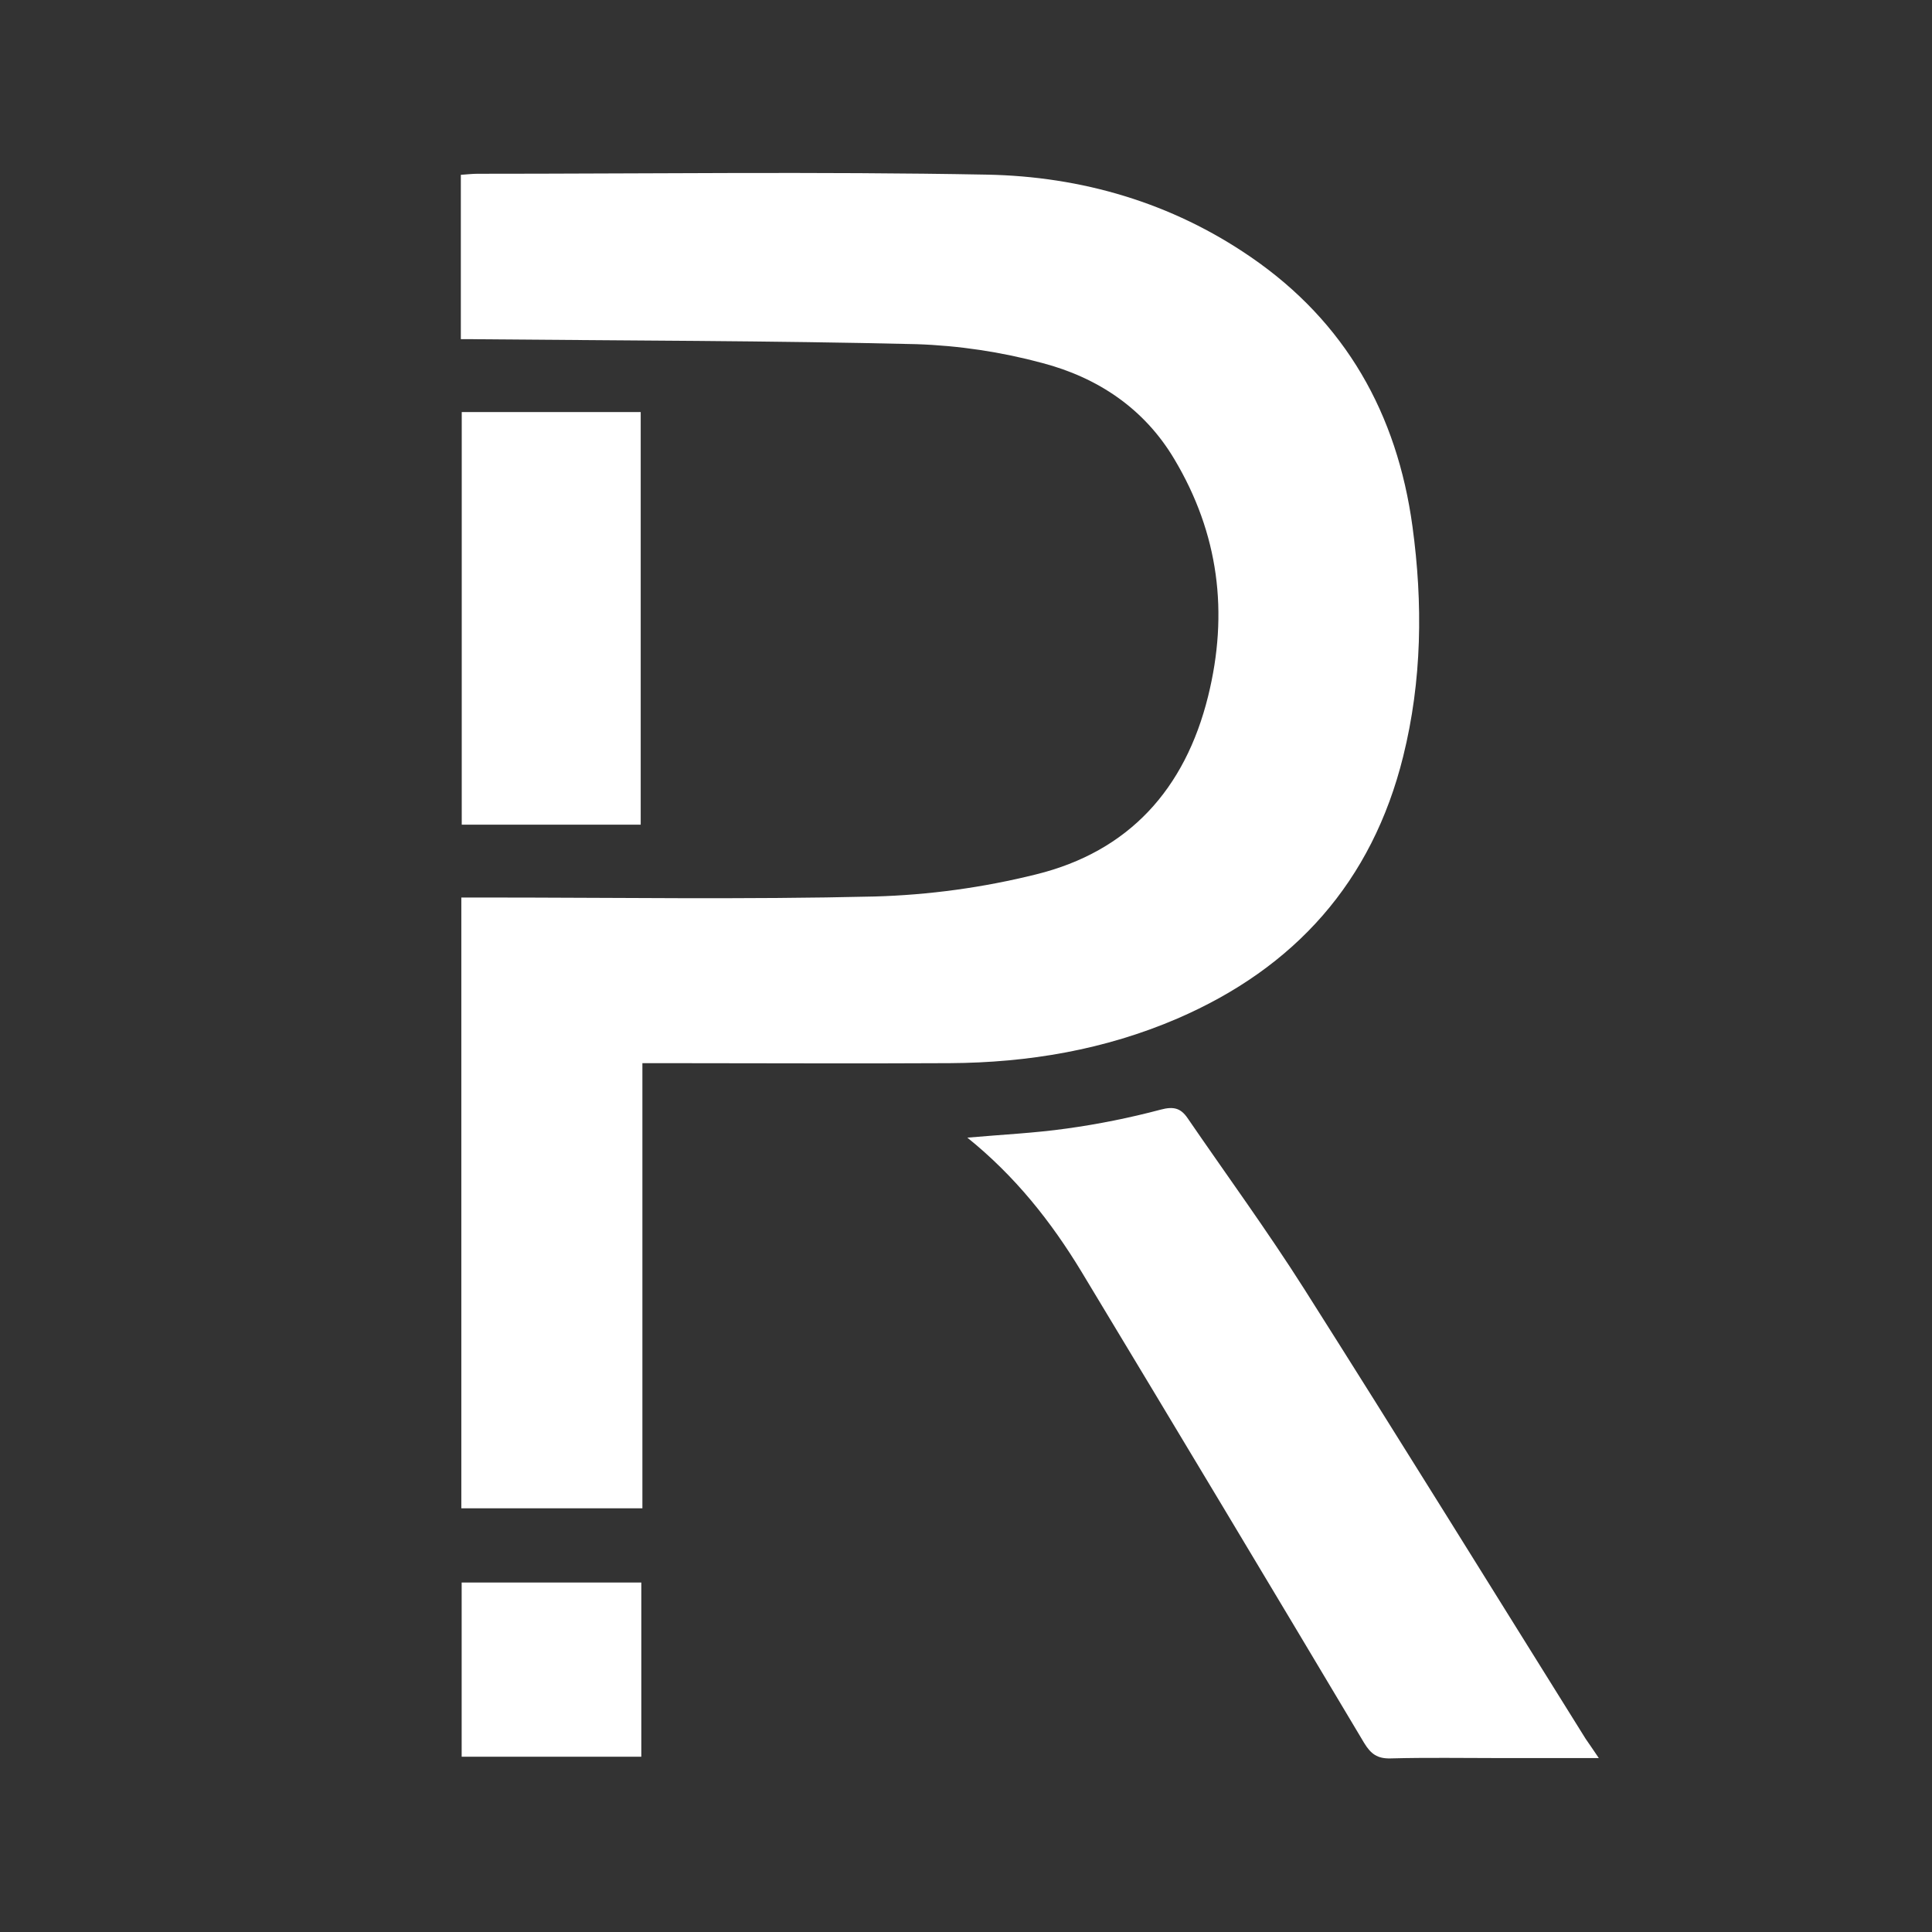
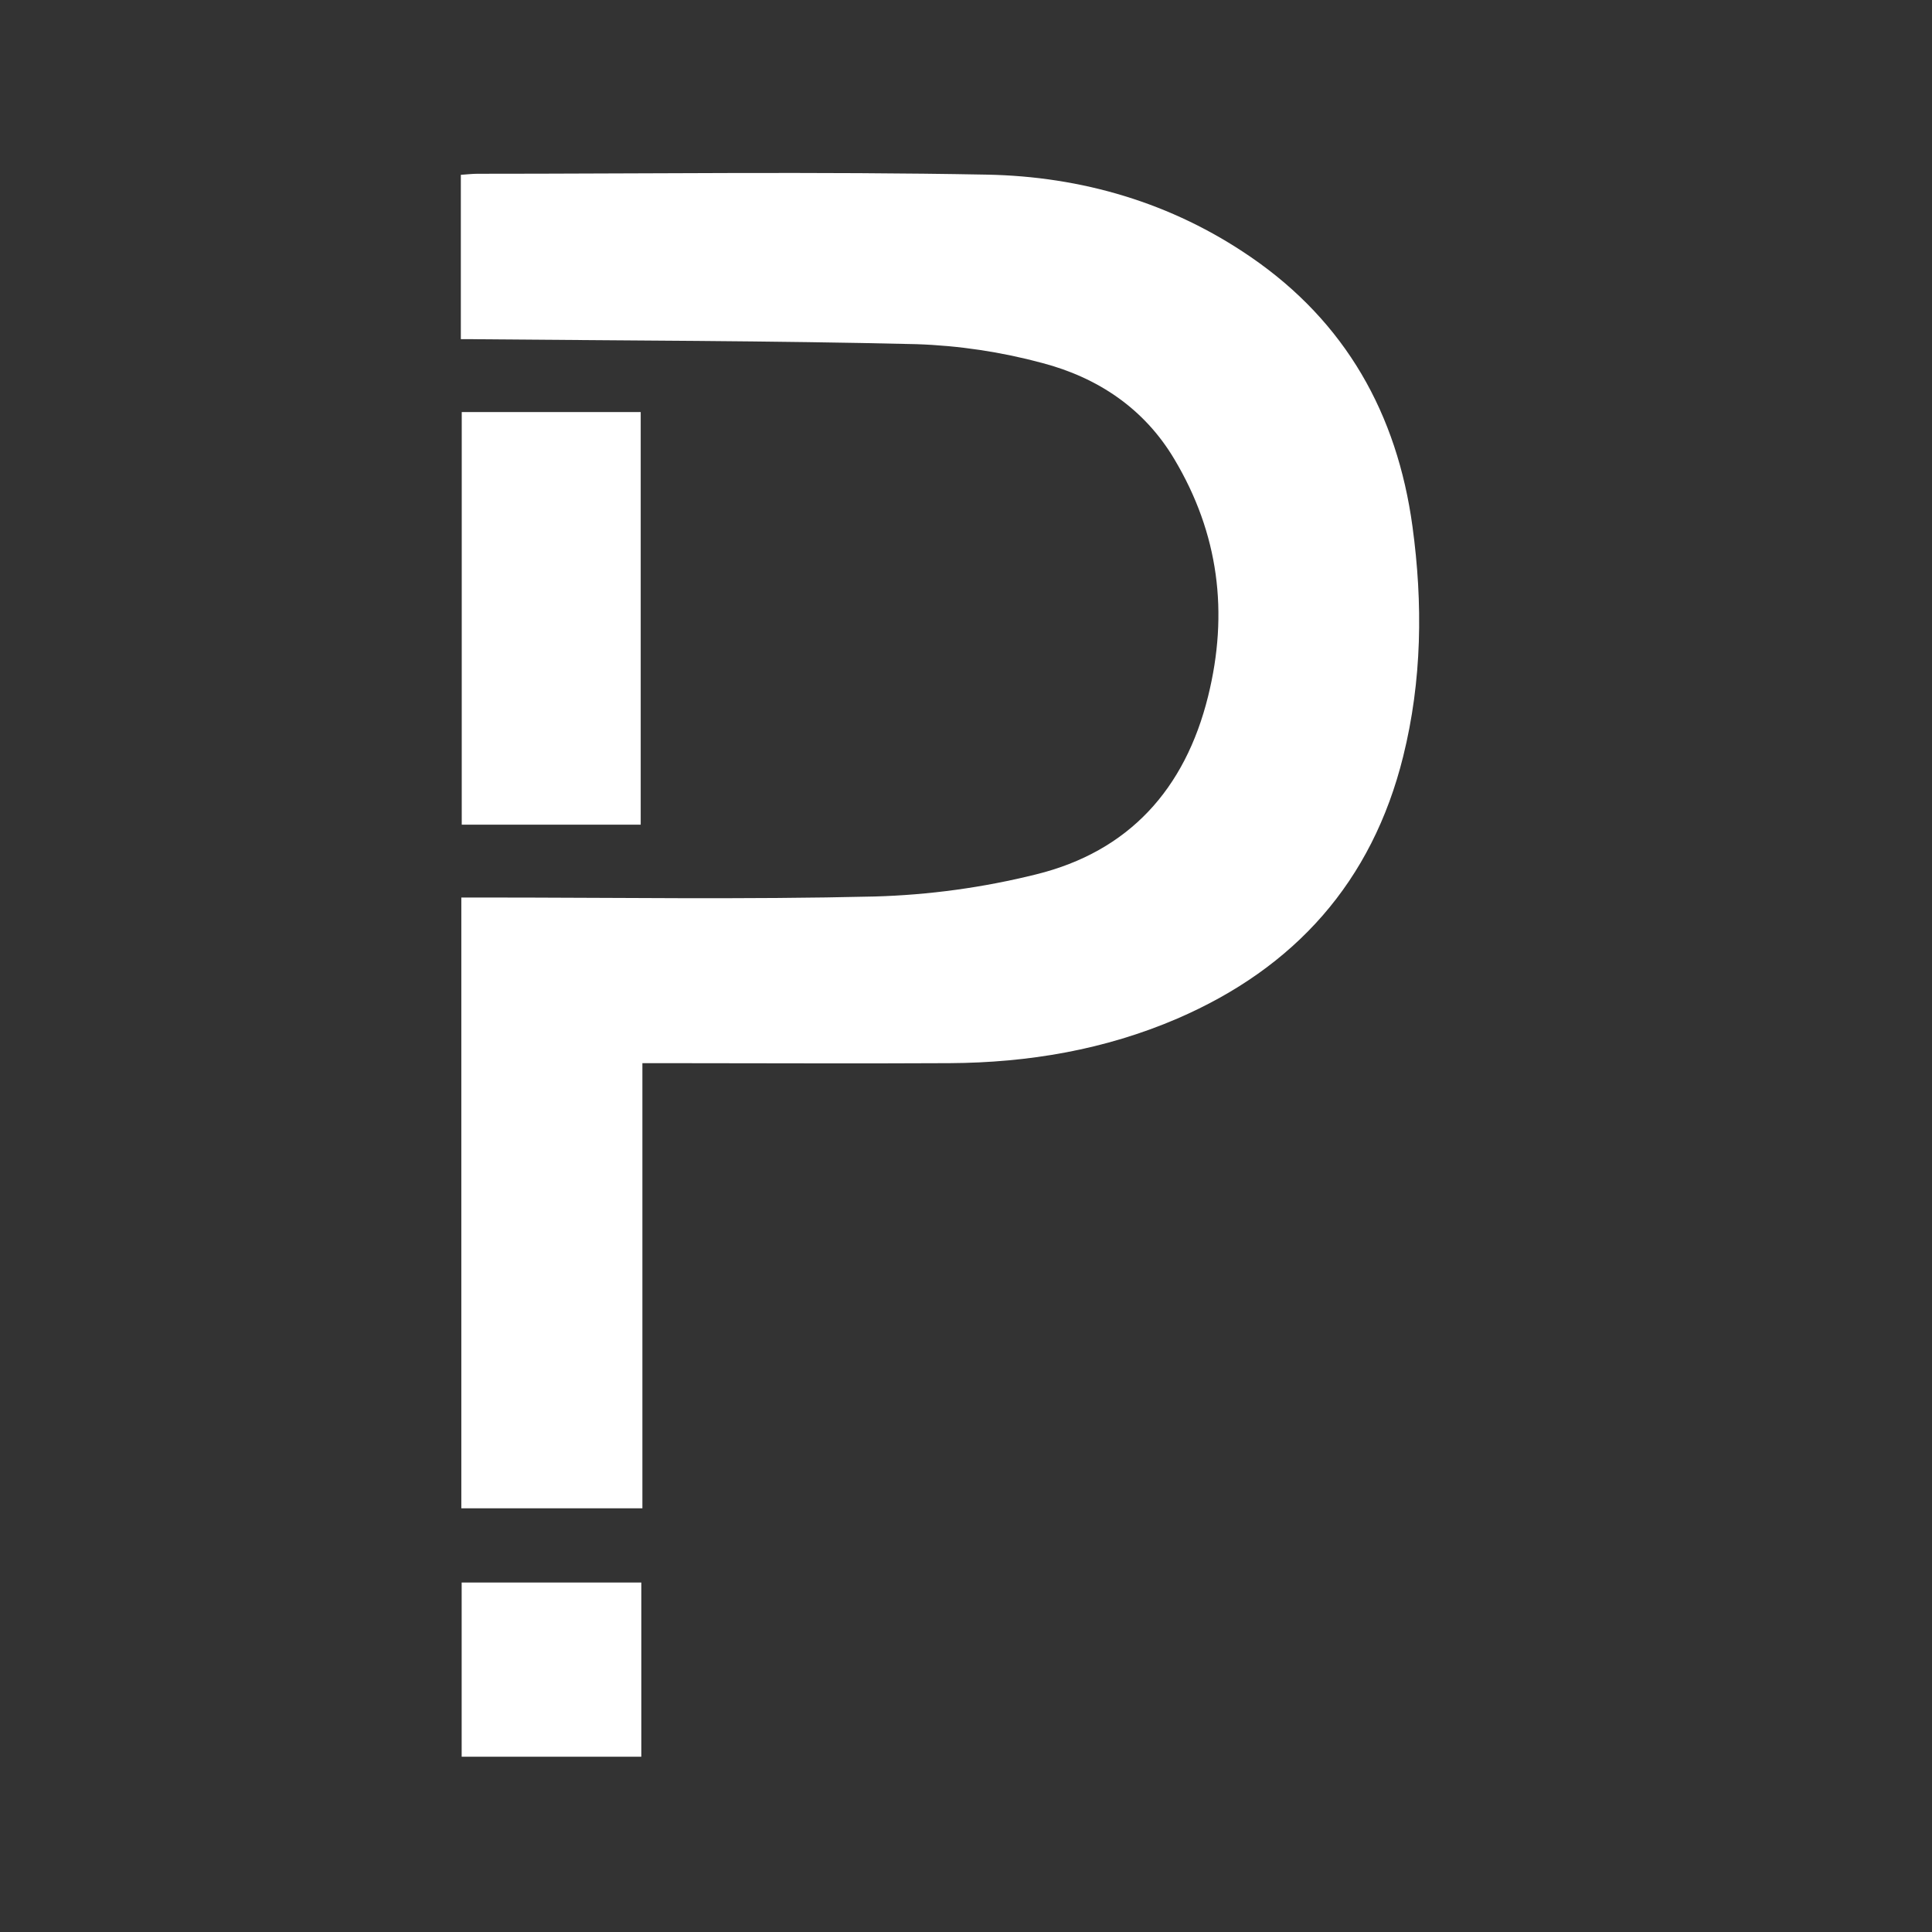
<svg xmlns="http://www.w3.org/2000/svg" width="100%" height="100%" viewBox="0 0 2134 2134" version="1.1" xml:space="preserve" style="fill-rule:evenodd;clip-rule:evenodd;stroke-linejoin:round;stroke-miterlimit:2;">
  <rect x="0" y="0" width="2134" height="2134" fill="#333333" stroke="none" />
  <g>
    <path d="M509.021,374.603l-0,-181.5c6.541,-0.417 12.5,-1.167 18.541,-1.167c187.5,0 375.001,-2.541 562.501,0.959c104.666,1.958 204.166,30.958 291.666,91.125c104.542,71.791 161.458,173.083 178.417,297.458c11.625,85.25 10.542,170.417 -10.292,254.167c-34.292,138.25 -119.5,233.333 -249.417,289.416c-80.083,34.459 -164.541,48.75 -251.333,49.25c-104.833,0.584 -209.708,0 -314.542,0l-25,0l0,491.667l-200,0l0,-674.625l25.25,0c143.75,0 287.501,2.333 431.209,-1.125c60.151,-1.687 119.943,-9.873 178.333,-24.417c102.5,-25.25 164.625,-94.041 190.042,-196.666c22.917,-92.542 11.75,-179.792 -37.208,-261.875c-33.334,-56.167 -84.75,-90.209 -145.834,-106.292c-45.421,-12.261 -92.104,-19.251 -139.125,-20.833c-160.958,-3.834 -321.958,-3.917 -482.958,-5.417c-6.333,-0.167 -12.583,-0.125 -20.25,-0.125Z" style="fill:#fff;fill-rule:nonzero;" />
-     <path d="M1765.98,1941.89l-109.208,-0c-40.25,-0 -80.5,-0.709 -120.833,0.375c-14.542,0.375 -21.75,-4.875 -29.167,-17.084c-103.611,-173.75 -207.681,-347.25 -312.208,-520.5c-33.334,-55.041 -73.125,-105.458 -126.084,-148.083c38.959,-3.417 74.625,-5.083 109.875,-10.083c34.919,-4.832 69.511,-11.79 103.583,-20.834c14.251,-3.833 22.209,-1.75 29.709,9.209c43.083,62.875 88.083,124.458 128.875,188.75c104.667,165.041 207.417,331.291 310.958,497.041c3.917,5.709 7.875,11.334 14.5,21.209Z" style="fill:#fff;fill-rule:nonzero;" />
    <rect x="510.021" y="455.145" width="197.667" height="455.75" style="fill:#fff;fill-rule:nonzero;" />
    <rect x="509.937" y="1747.98" width="198.417" height="192.417" style="fill:#fff;fill-rule:nonzero;" />
  </g>
</svg>